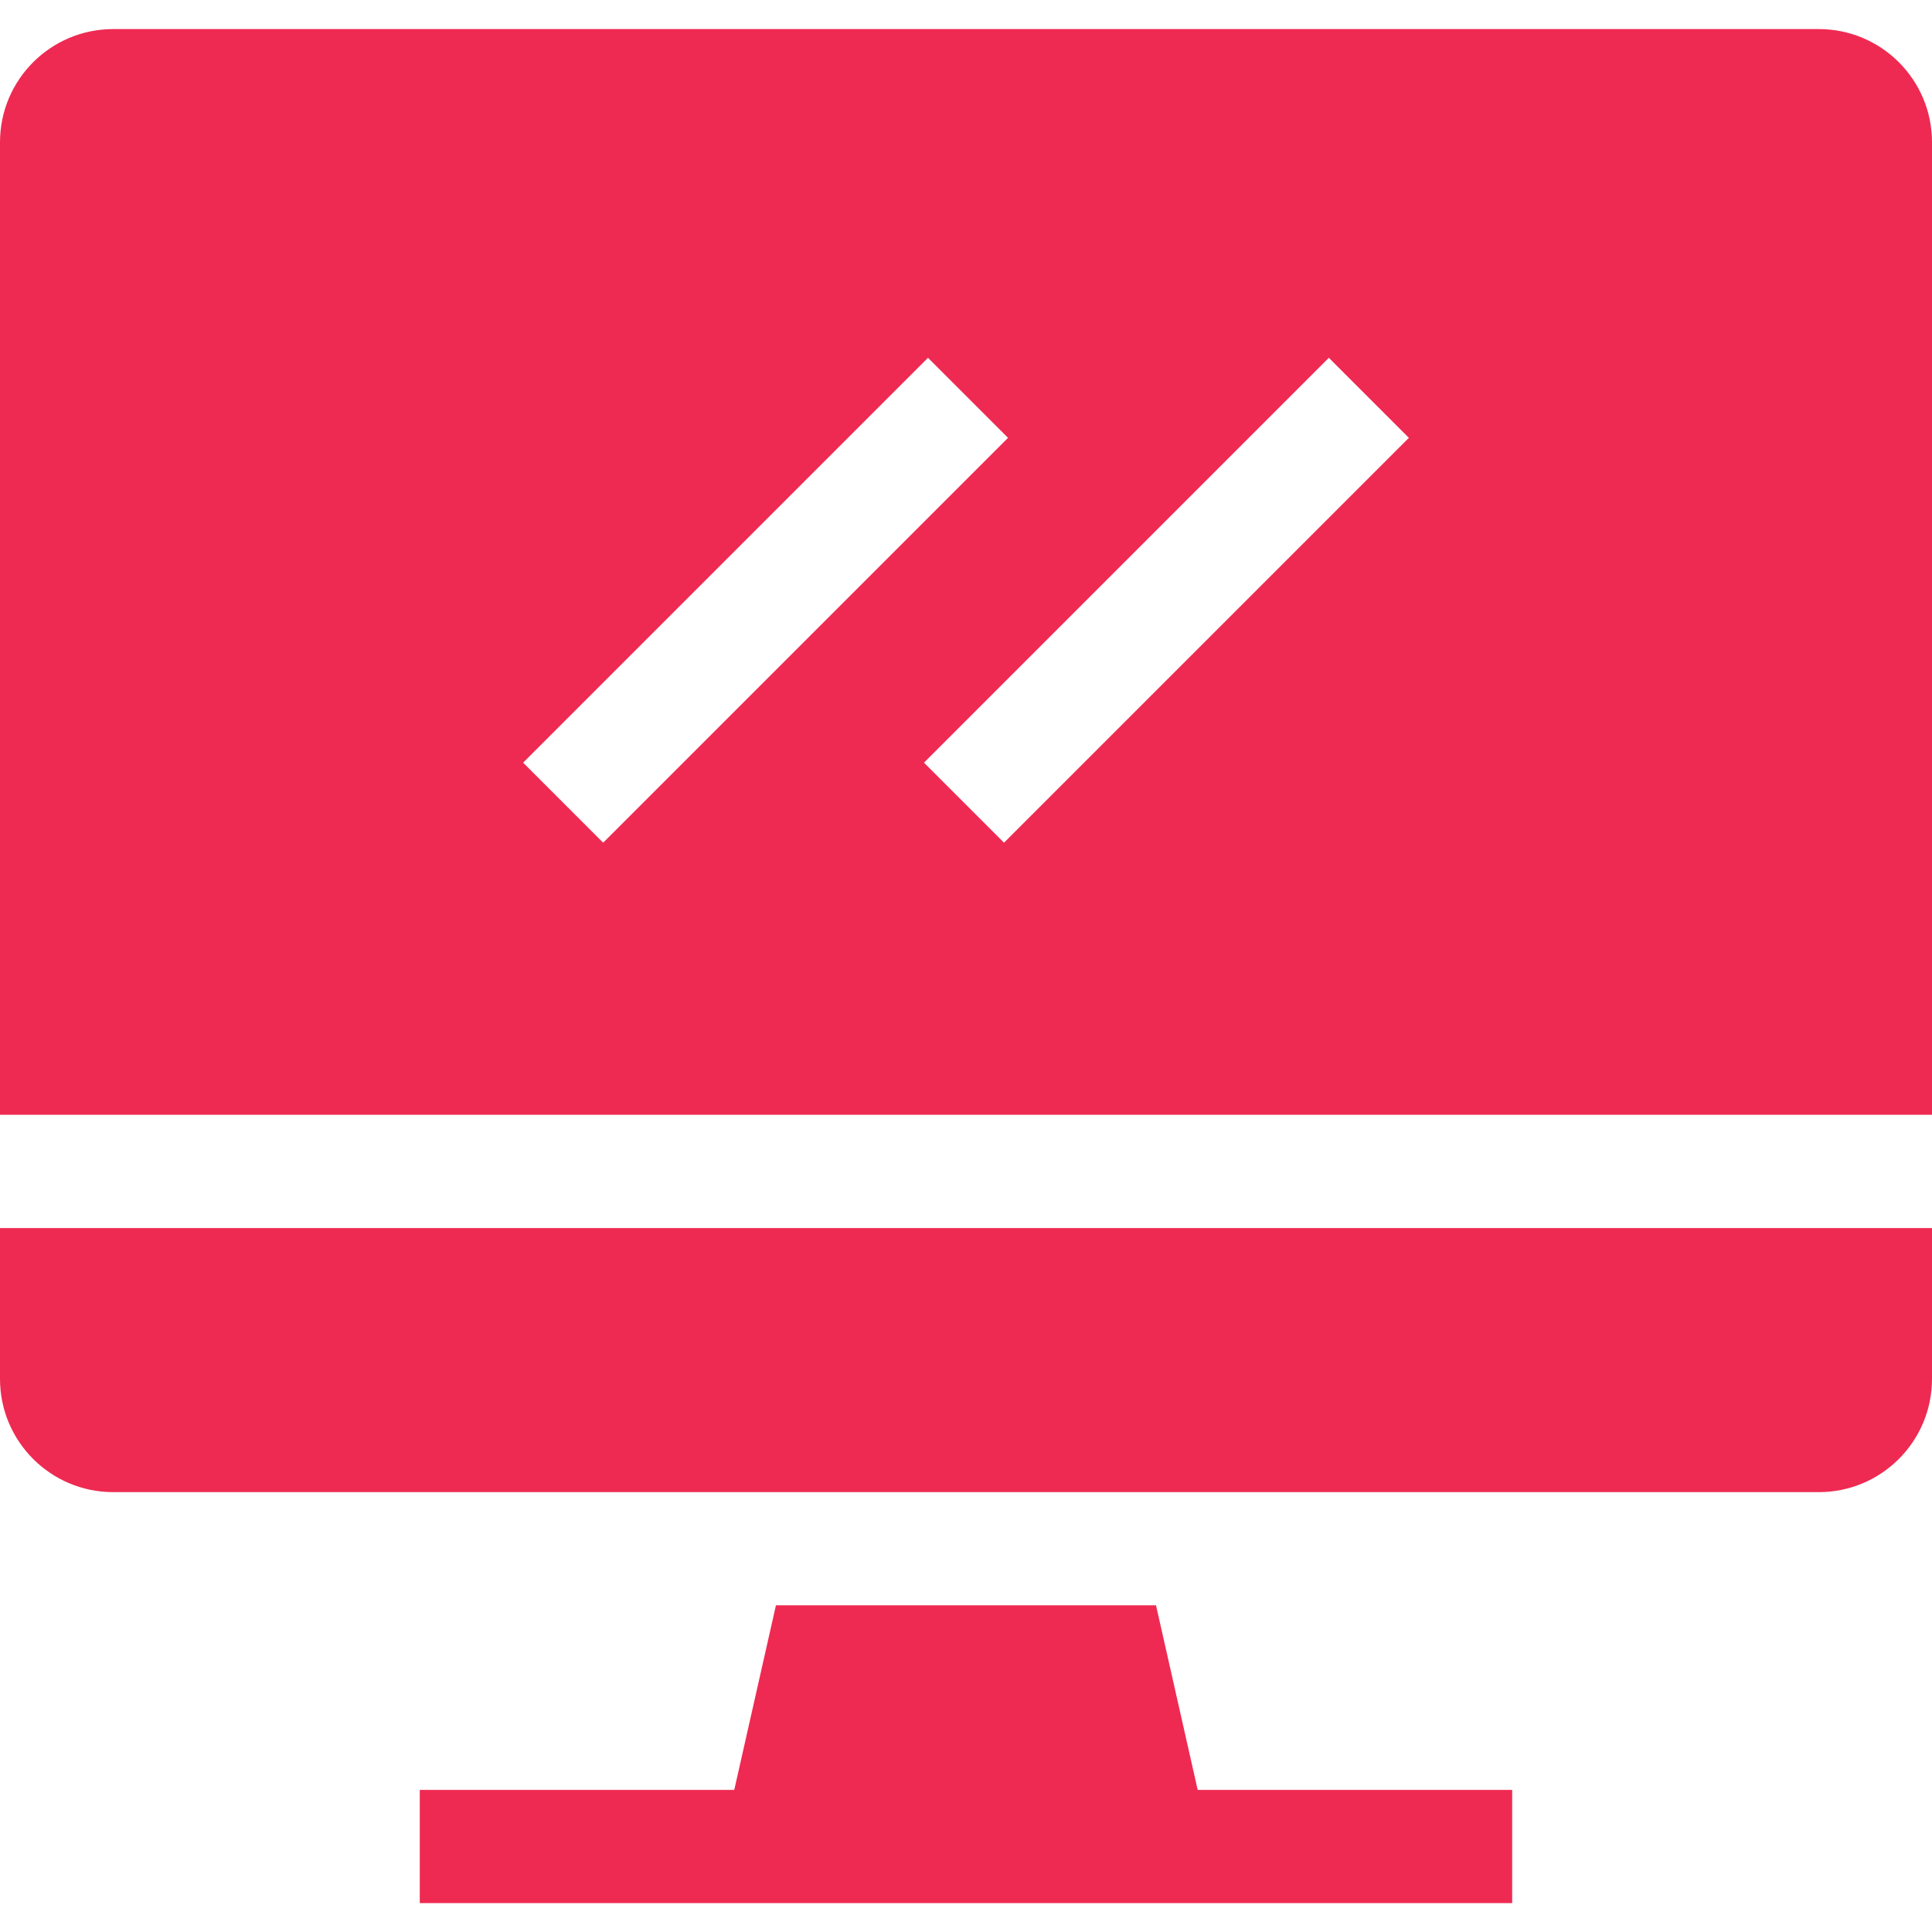
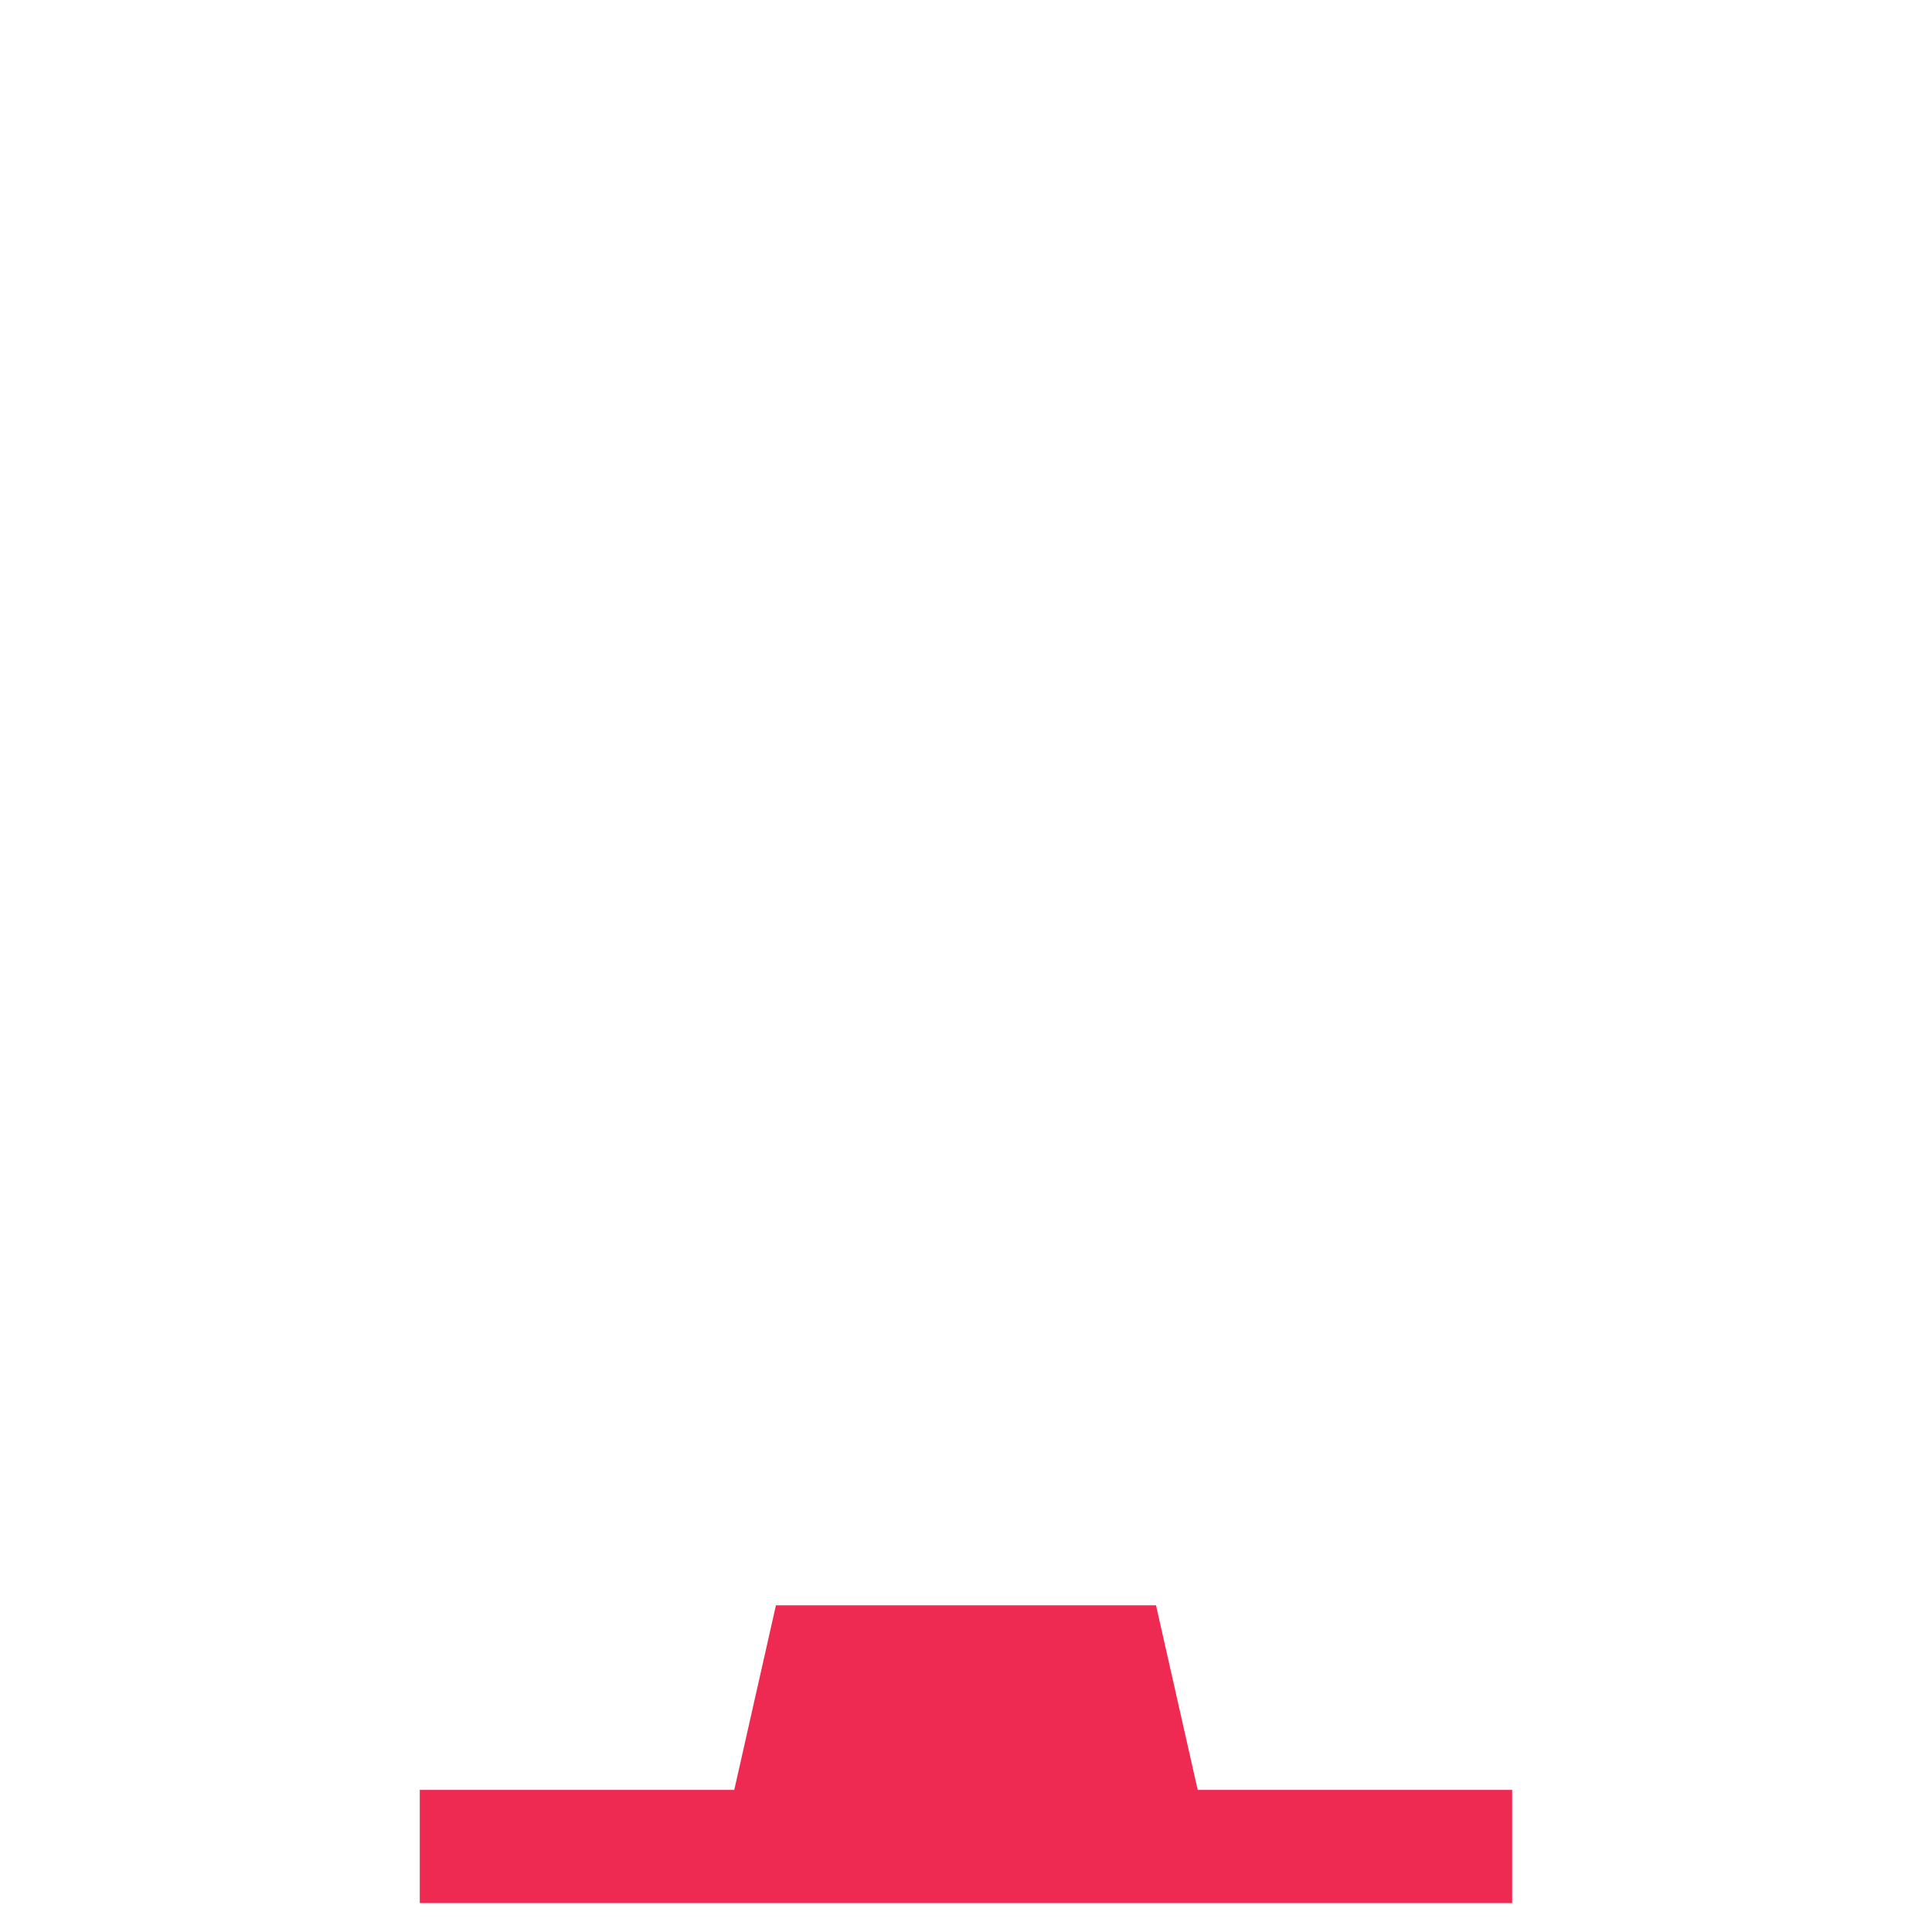
<svg xmlns="http://www.w3.org/2000/svg" width="40" height="40" viewBox="0 0 40 40" fill="none">
-   <path fill-rule="evenodd" clip-rule="evenodd" d="M2.344 0.602H37.656C38.951 0.602 40 1.651 40 2.945V23.081H0V2.945C0 1.651 1.049 0.602 2.344 0.602ZM19.213 7.408L10.831 15.79L12.488 17.447L20.87 9.065L19.213 7.408ZM19.13 15.79L20.787 17.447L29.169 9.065L27.512 7.408L19.13 15.79Z" fill="#EE2A52" />
-   <path d="M0 28.549C0 29.843 1.049 30.893 2.344 30.893H37.656C38.951 30.893 40 29.843 40 28.549V25.426H0V28.549Z" fill="#EE2A52" />
  <path d="M23.934 33.236H16.065L15.202 37.058H8.691V39.402H31.308V37.058H24.797L23.934 33.236Z" fill="#EE2A52" />
</svg>